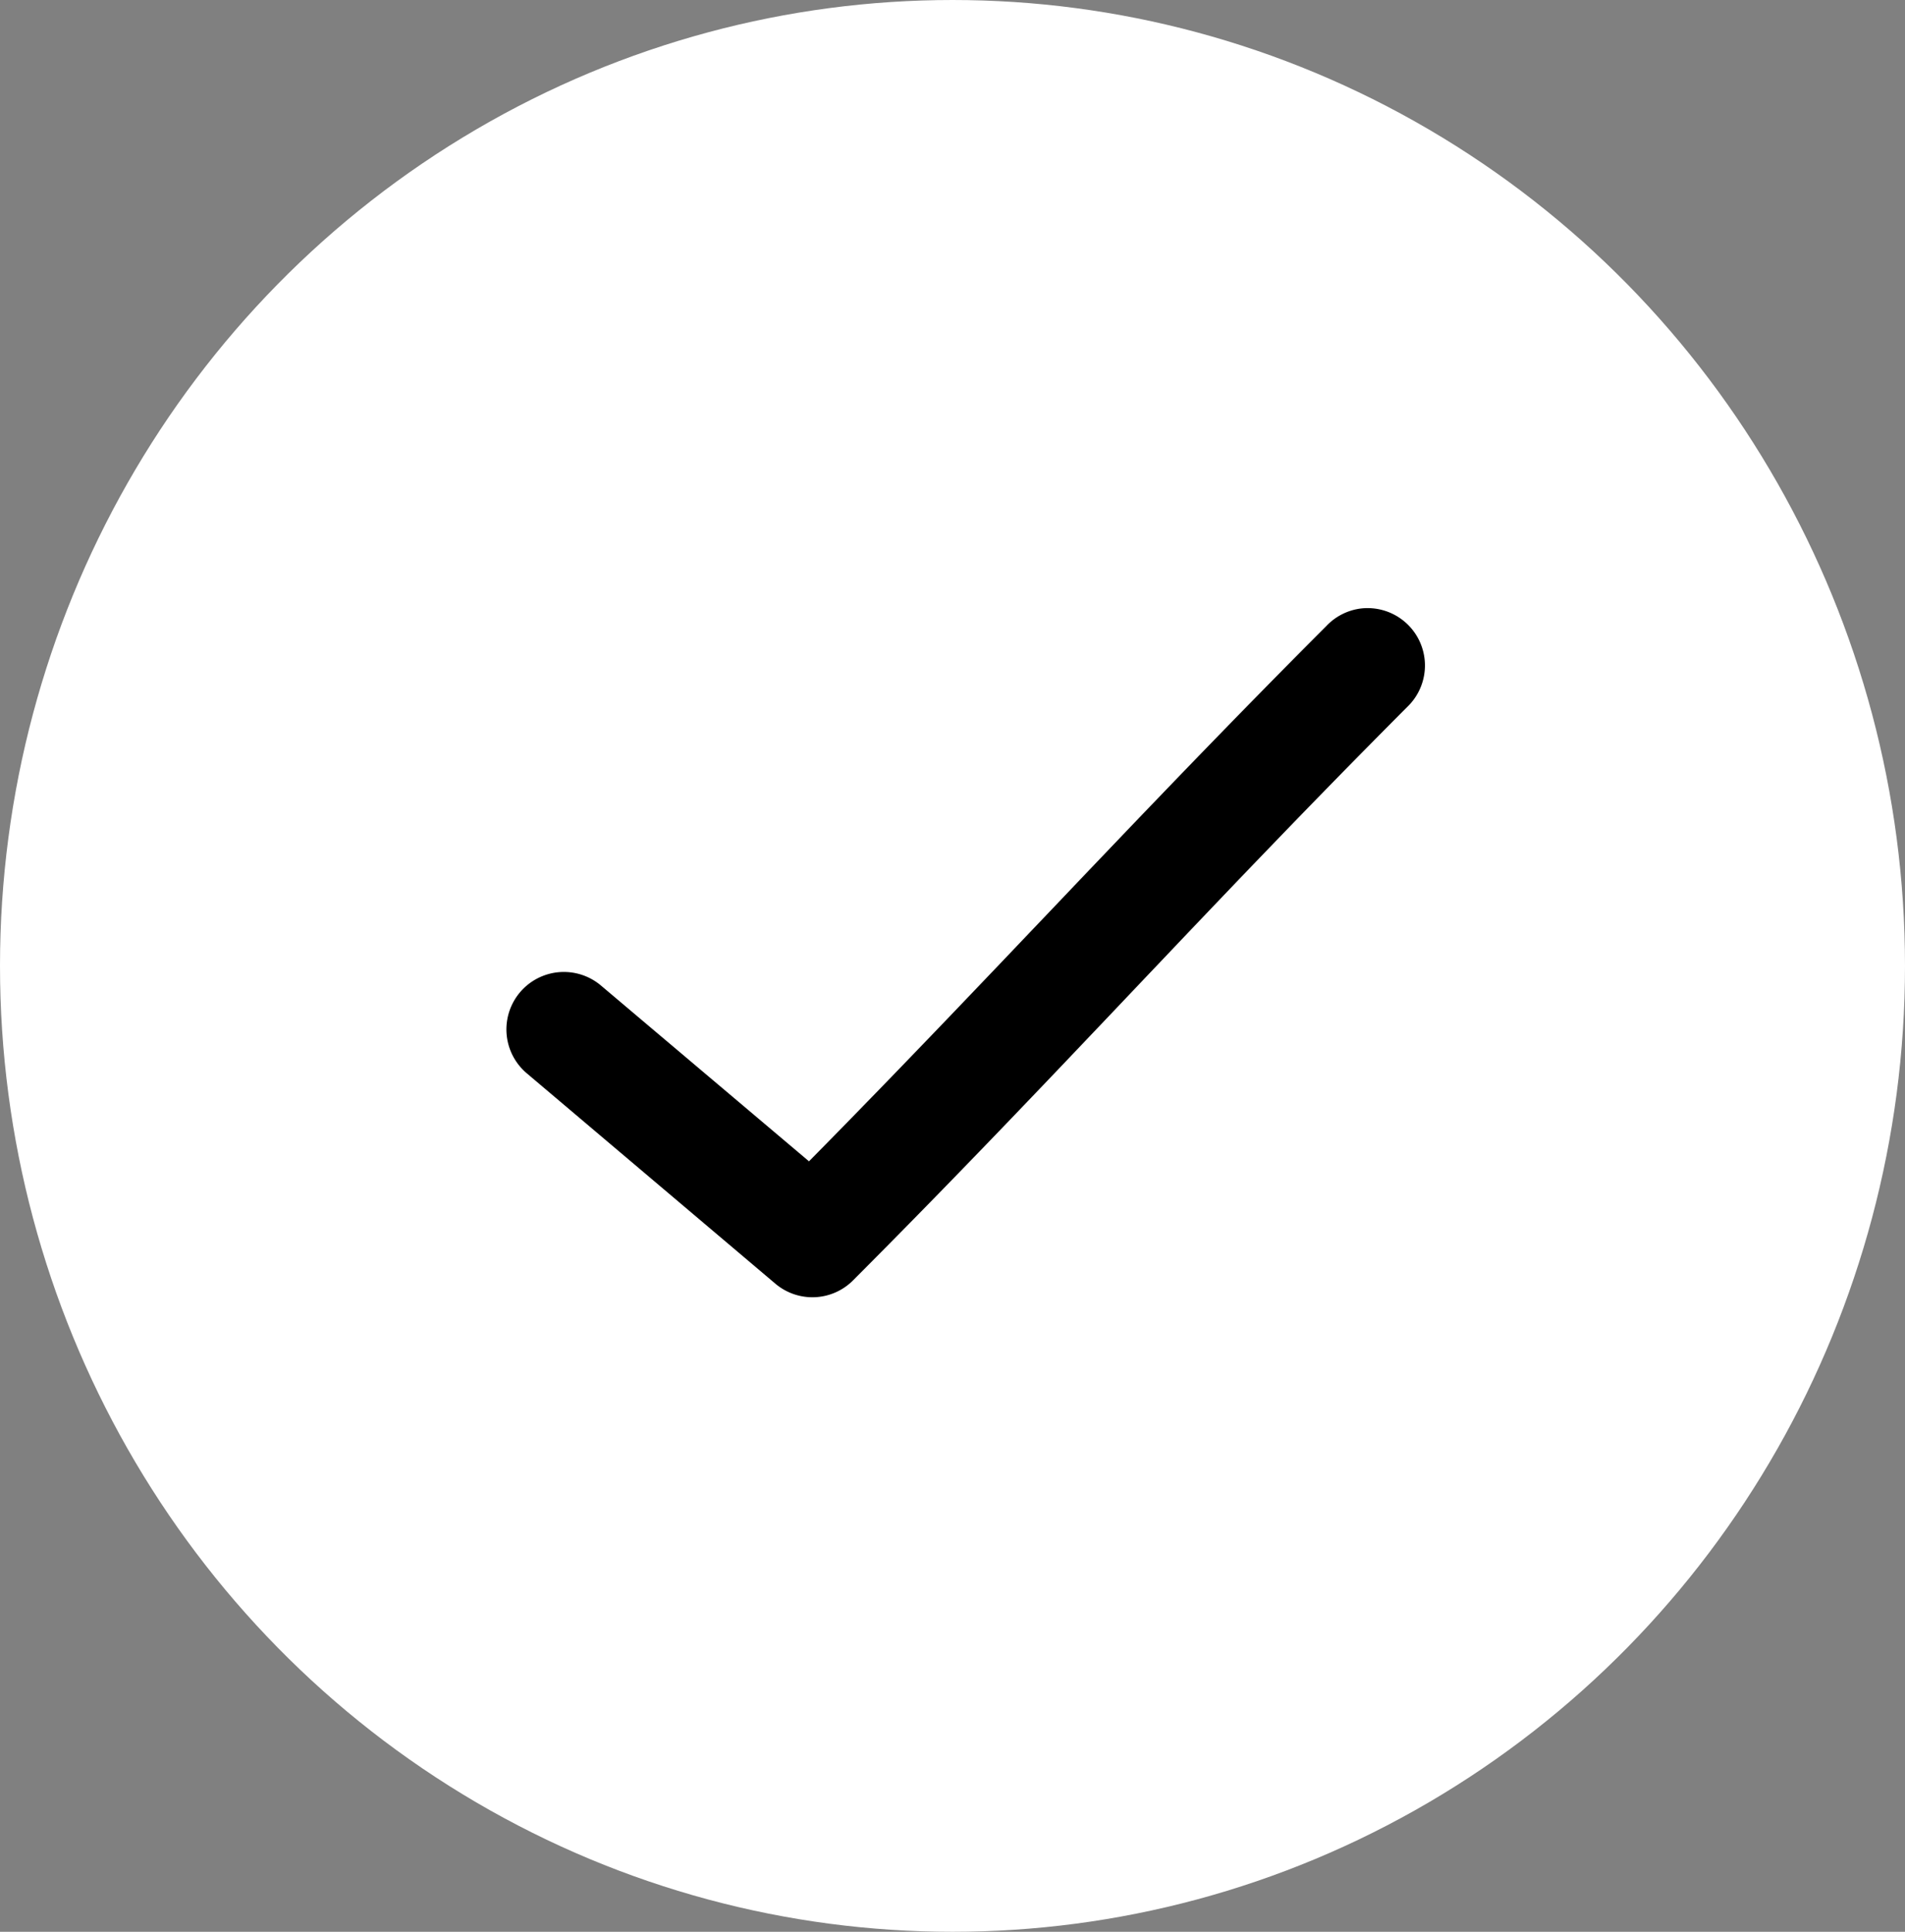
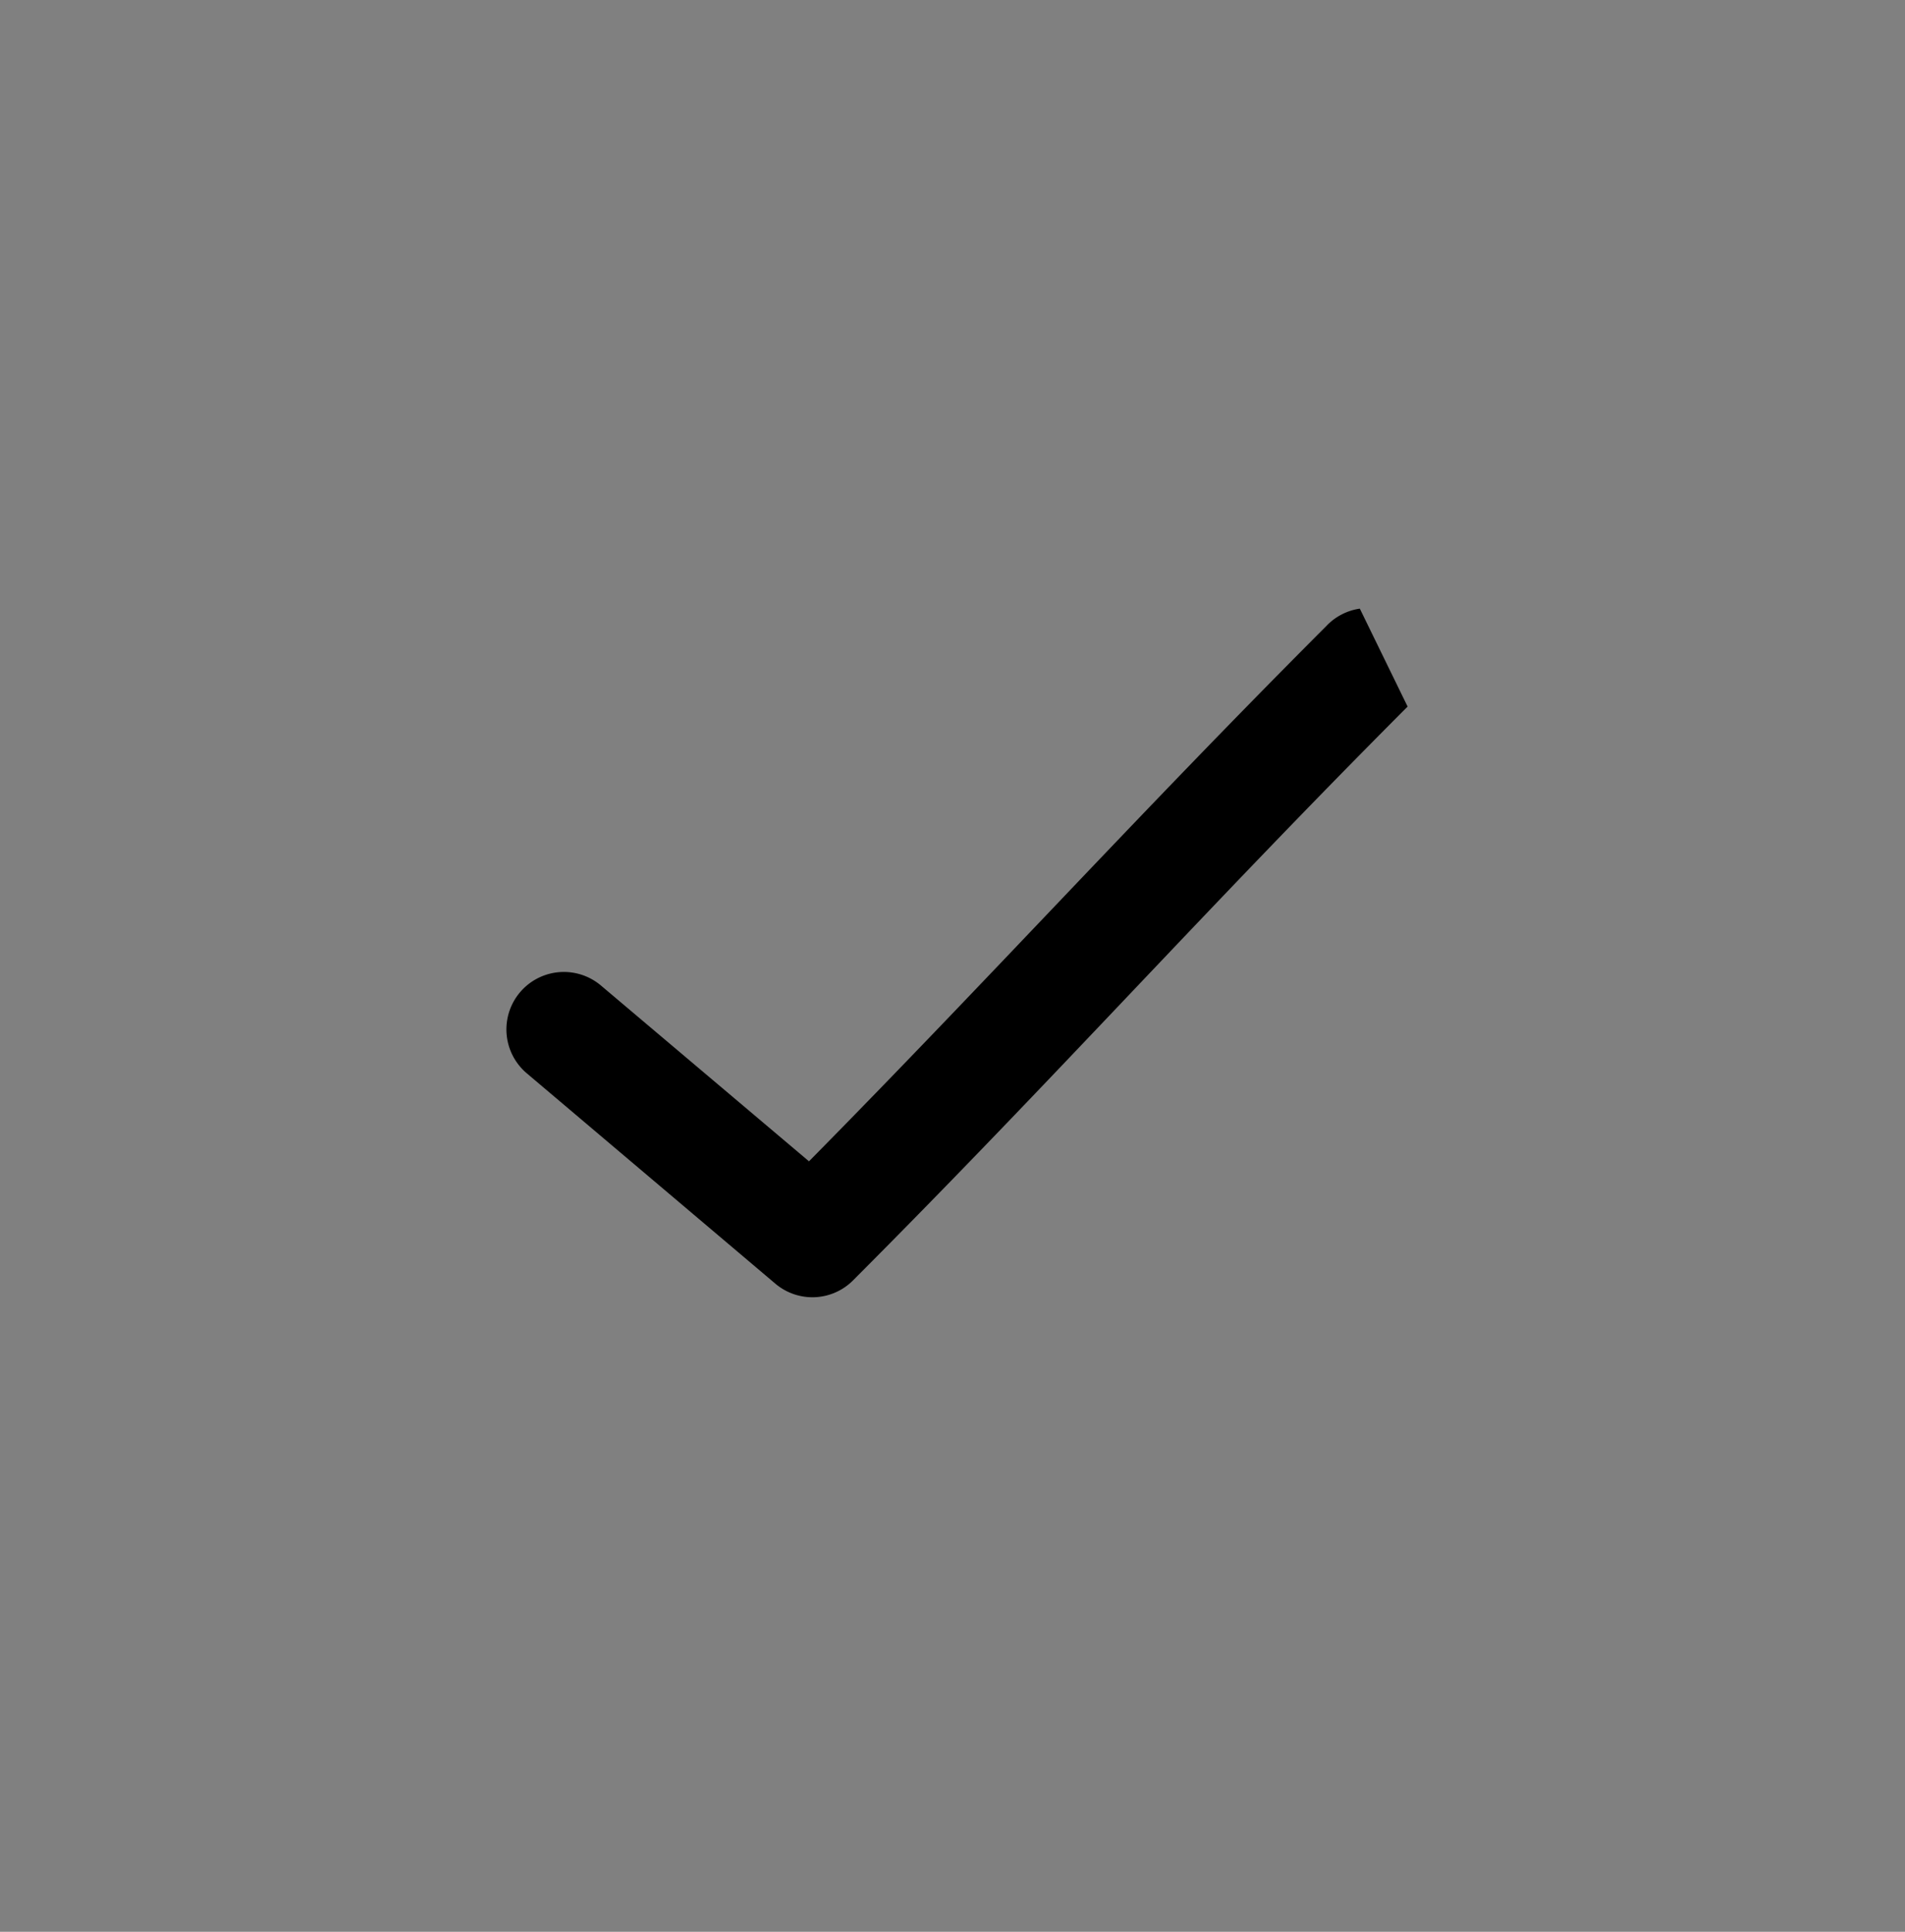
<svg xmlns="http://www.w3.org/2000/svg" width="72" height="73" viewBox="0 0 72 73">
  <rect x="0" y="0" width="72" height="73" fill="#808080" stroke="none" />
  <g id="Raggruppa_54" data-name="Raggruppa 54" transform="translate(-809 -1527)">
-     <ellipse id="Ellisse_4" data-name="Ellisse 4" cx="36" cy="36.5" rx="36" ry="36.5" transform="translate(809 1527)" fill="#fff" />
    <g id="Raggruppa_52" data-name="Raggruppa 52" transform="translate(802.166 1518)">
-       <path id="Tracciato_30" data-name="Tracciato 30" d="M58.229,32a2.167,2.167,0,0,0-1.264.655C49.73,39.9,44.315,45.887,37.41,52.885l-7.858-6.639a2.171,2.171,0,0,0-2.813,3.309l.013.011,9.393,7.948a2.168,2.168,0,0,0,2.936-.136c7.752-7.768,13.291-14,20.954-21.677A2.168,2.168,0,0,0,58.229,32Z" transform="translate(0 0)" />
+       <path id="Tracciato_30" data-name="Tracciato 30" d="M58.229,32a2.167,2.167,0,0,0-1.264.655C49.73,39.9,44.315,45.887,37.41,52.885l-7.858-6.639a2.171,2.171,0,0,0-2.813,3.309l.013.011,9.393,7.948a2.168,2.168,0,0,0,2.936-.136c7.752-7.768,13.291-14,20.954-21.677Z" transform="translate(0 0)" />
    </g>
  </g>
</svg>